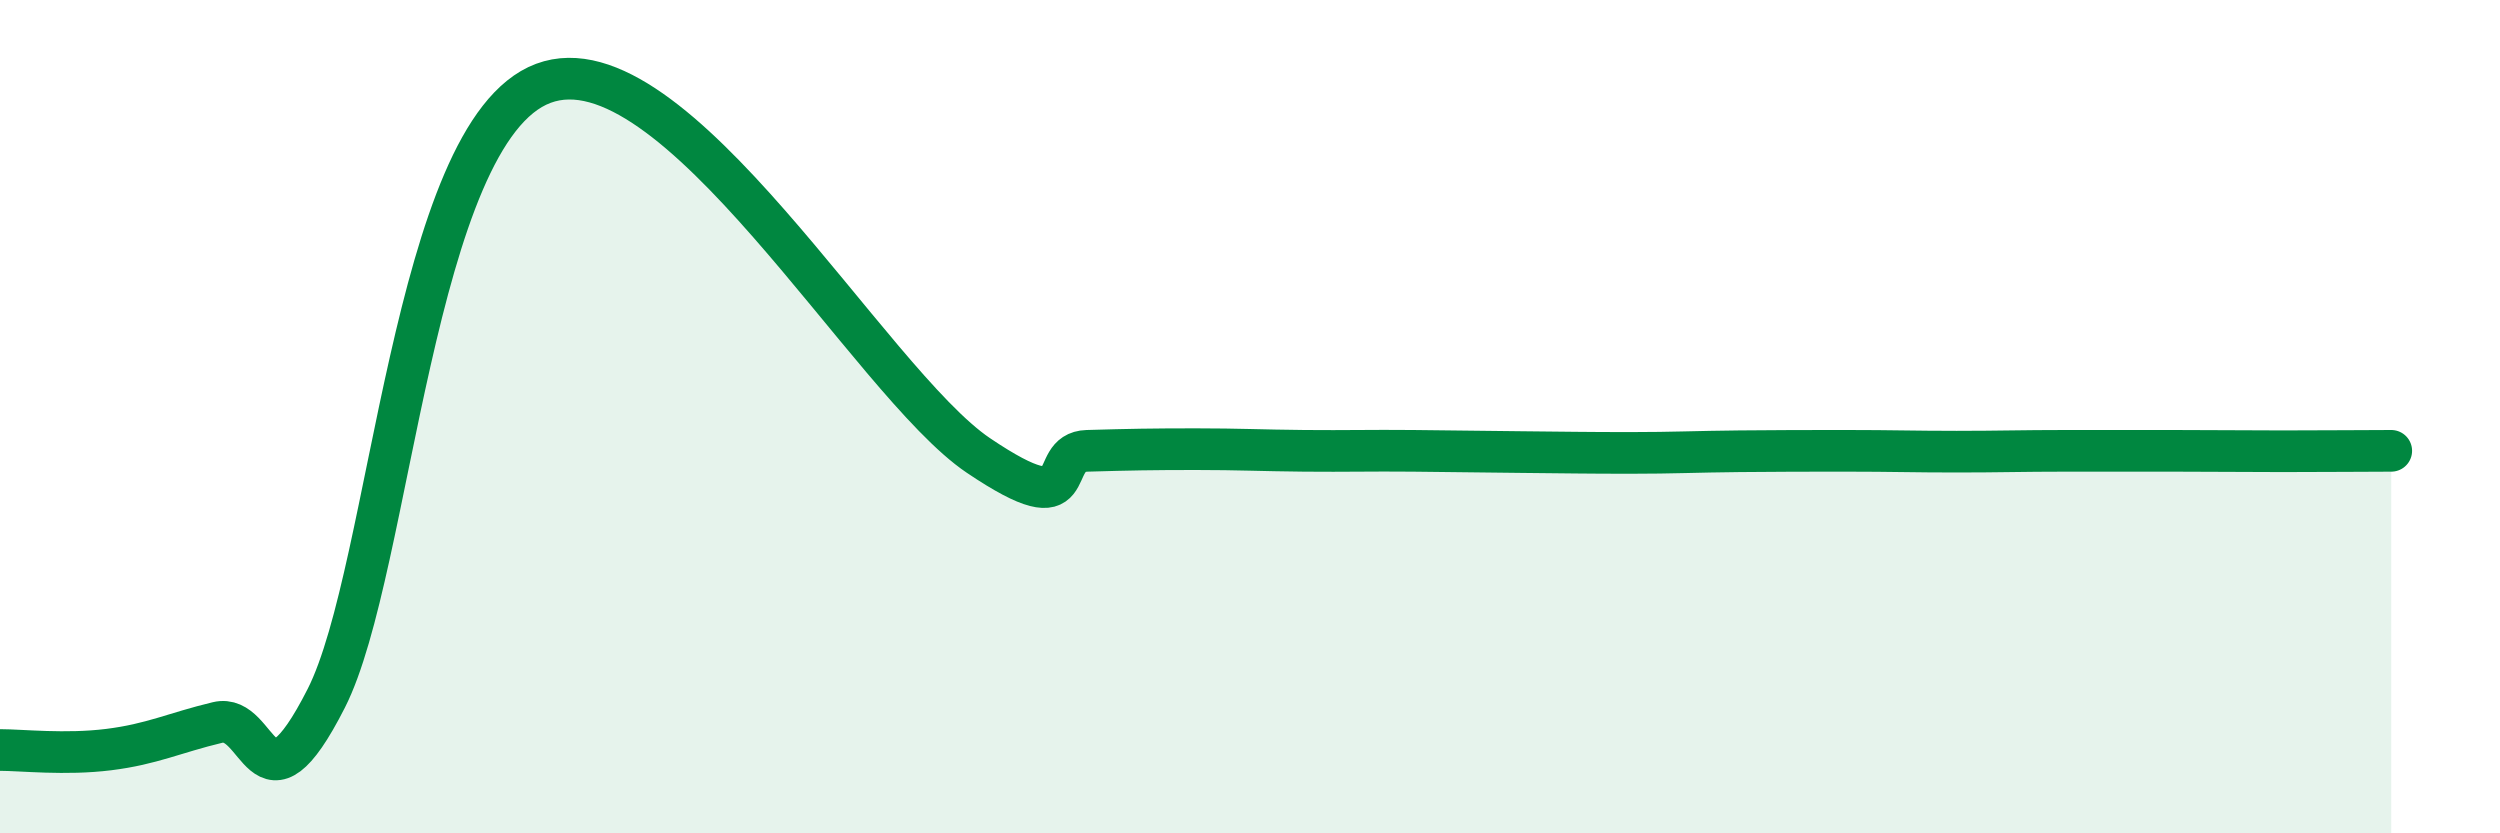
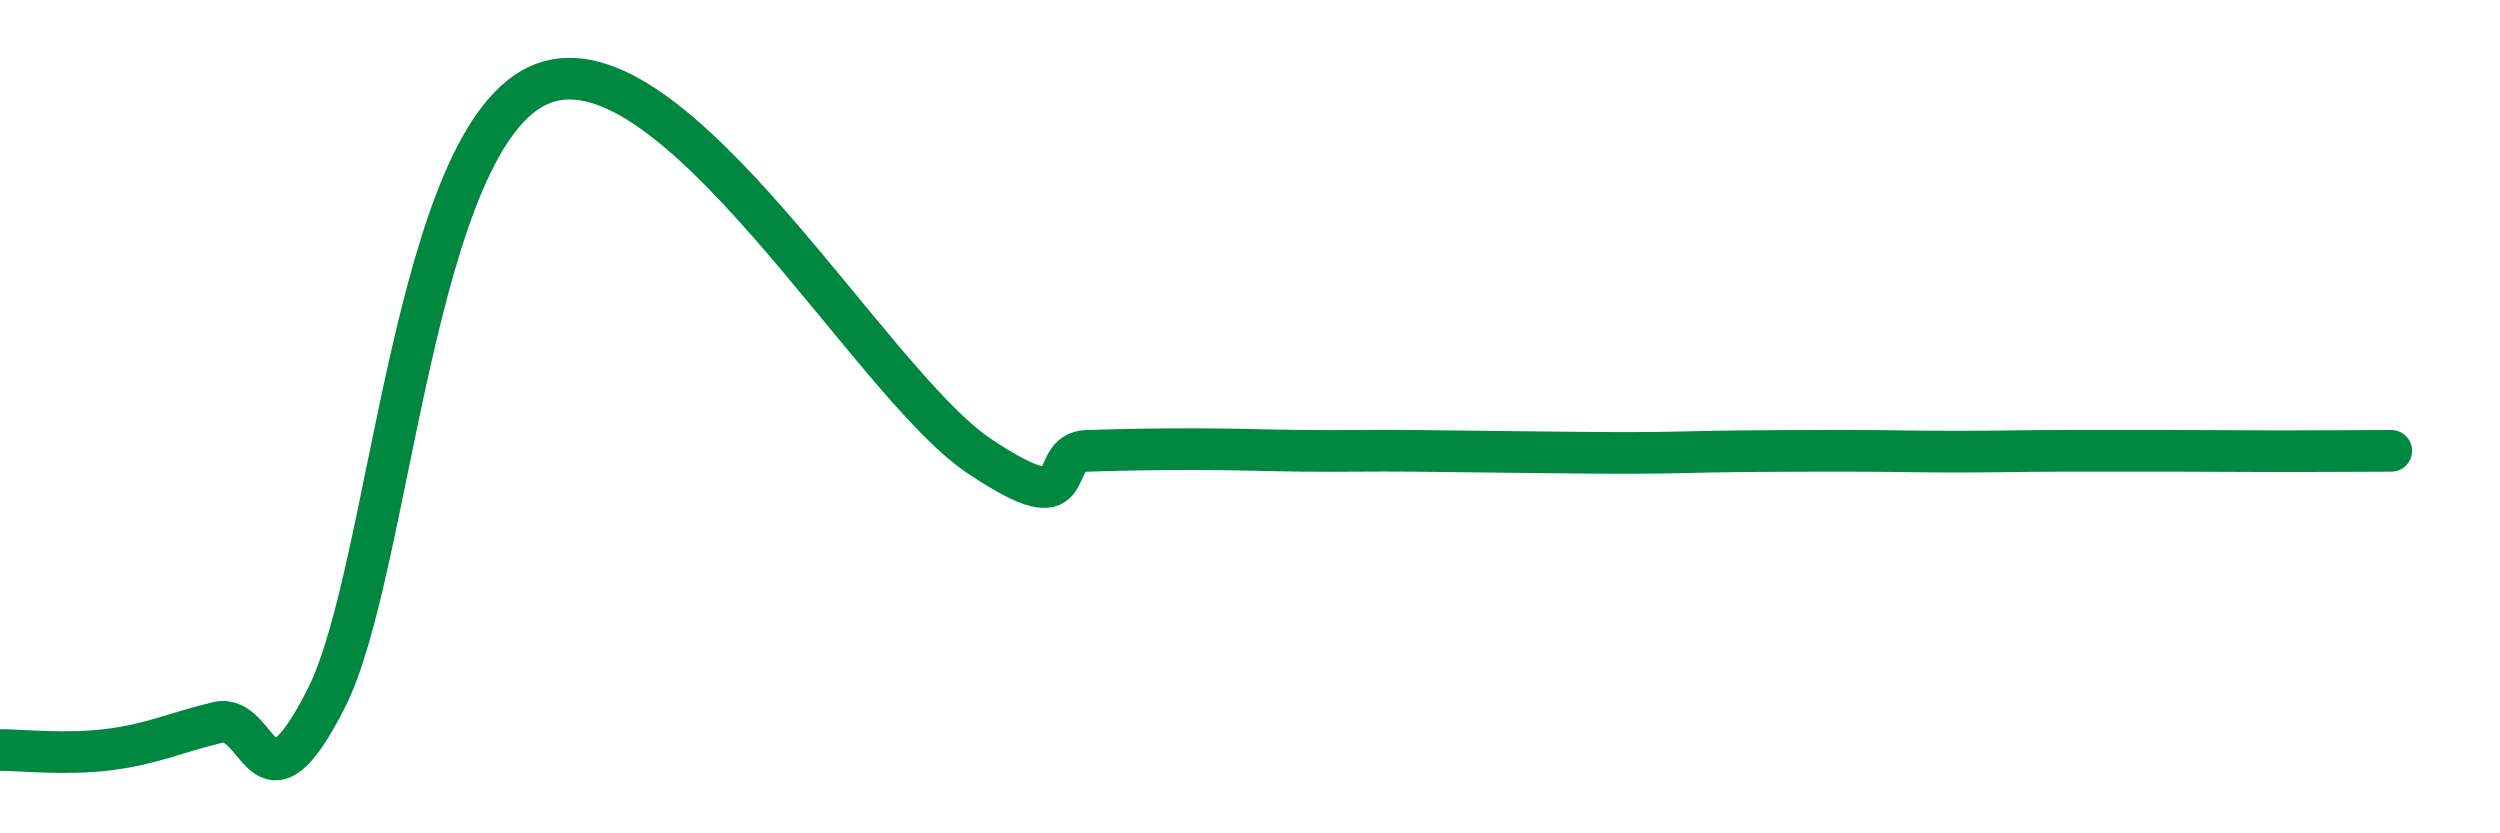
<svg xmlns="http://www.w3.org/2000/svg" width="60" height="20" viewBox="0 0 60 20">
-   <path d="M 0,18 C 0.52,18 1.57,18.12 2.61,17.99 C 3.65,17.86 4.18,17.59 5.22,17.34 C 6.26,17.09 6.27,19.83 7.83,16.76 C 9.39,13.69 9.91,3.17 13.04,2 C 16.17,0.83 20.87,9.17 23.48,10.93 C 26.09,12.69 25.05,10.85 26.09,10.82 C 27.13,10.79 27.66,10.78 28.7,10.78 C 29.74,10.78 30.26,10.81 31.3,10.82 C 32.34,10.83 32.87,10.81 33.91,10.82 C 34.95,10.83 35.48,10.84 36.52,10.85 C 37.56,10.86 38.09,10.87 39.13,10.87 C 40.17,10.87 40.7,10.84 41.74,10.83 C 42.78,10.82 43.31,10.82 44.35,10.82 C 45.39,10.82 45.92,10.84 46.96,10.84 C 48,10.84 48.53,10.82 49.57,10.82 C 50.61,10.82 51.13,10.82 52.17,10.82 C 53.21,10.82 53.74,10.83 54.78,10.83 C 55.82,10.83 56.87,10.82 57.39,10.82L57.39 20L0 20Z" fill="#008740" opacity="0.1" stroke-linecap="round" stroke-linejoin="round" />
  <path d="M 0,18 C 0.52,18 1.57,18.12 2.61,17.99 C 3.65,17.86 4.18,17.59 5.22,17.34 C 6.26,17.09 6.27,19.83 7.83,16.76 C 9.39,13.69 9.91,3.17 13.04,2 C 16.17,0.83 20.87,9.17 23.48,10.93 C 26.09,12.69 25.05,10.85 26.09,10.82 C 27.13,10.79 27.66,10.78 28.7,10.78 C 29.74,10.78 30.26,10.81 31.3,10.82 C 32.34,10.83 32.87,10.81 33.91,10.82 C 34.95,10.83 35.48,10.84 36.52,10.85 C 37.56,10.86 38.09,10.87 39.13,10.87 C 40.17,10.87 40.7,10.84 41.74,10.83 C 42.78,10.82 43.31,10.82 44.35,10.82 C 45.39,10.82 45.92,10.84 46.96,10.84 C 48,10.84 48.53,10.82 49.57,10.82 C 50.61,10.82 51.13,10.82 52.17,10.82 C 53.21,10.82 53.74,10.83 54.78,10.83 C 55.82,10.83 56.87,10.82 57.39,10.82" stroke="#008740" stroke-width="1" fill="none" stroke-linecap="round" stroke-linejoin="round" />
</svg>